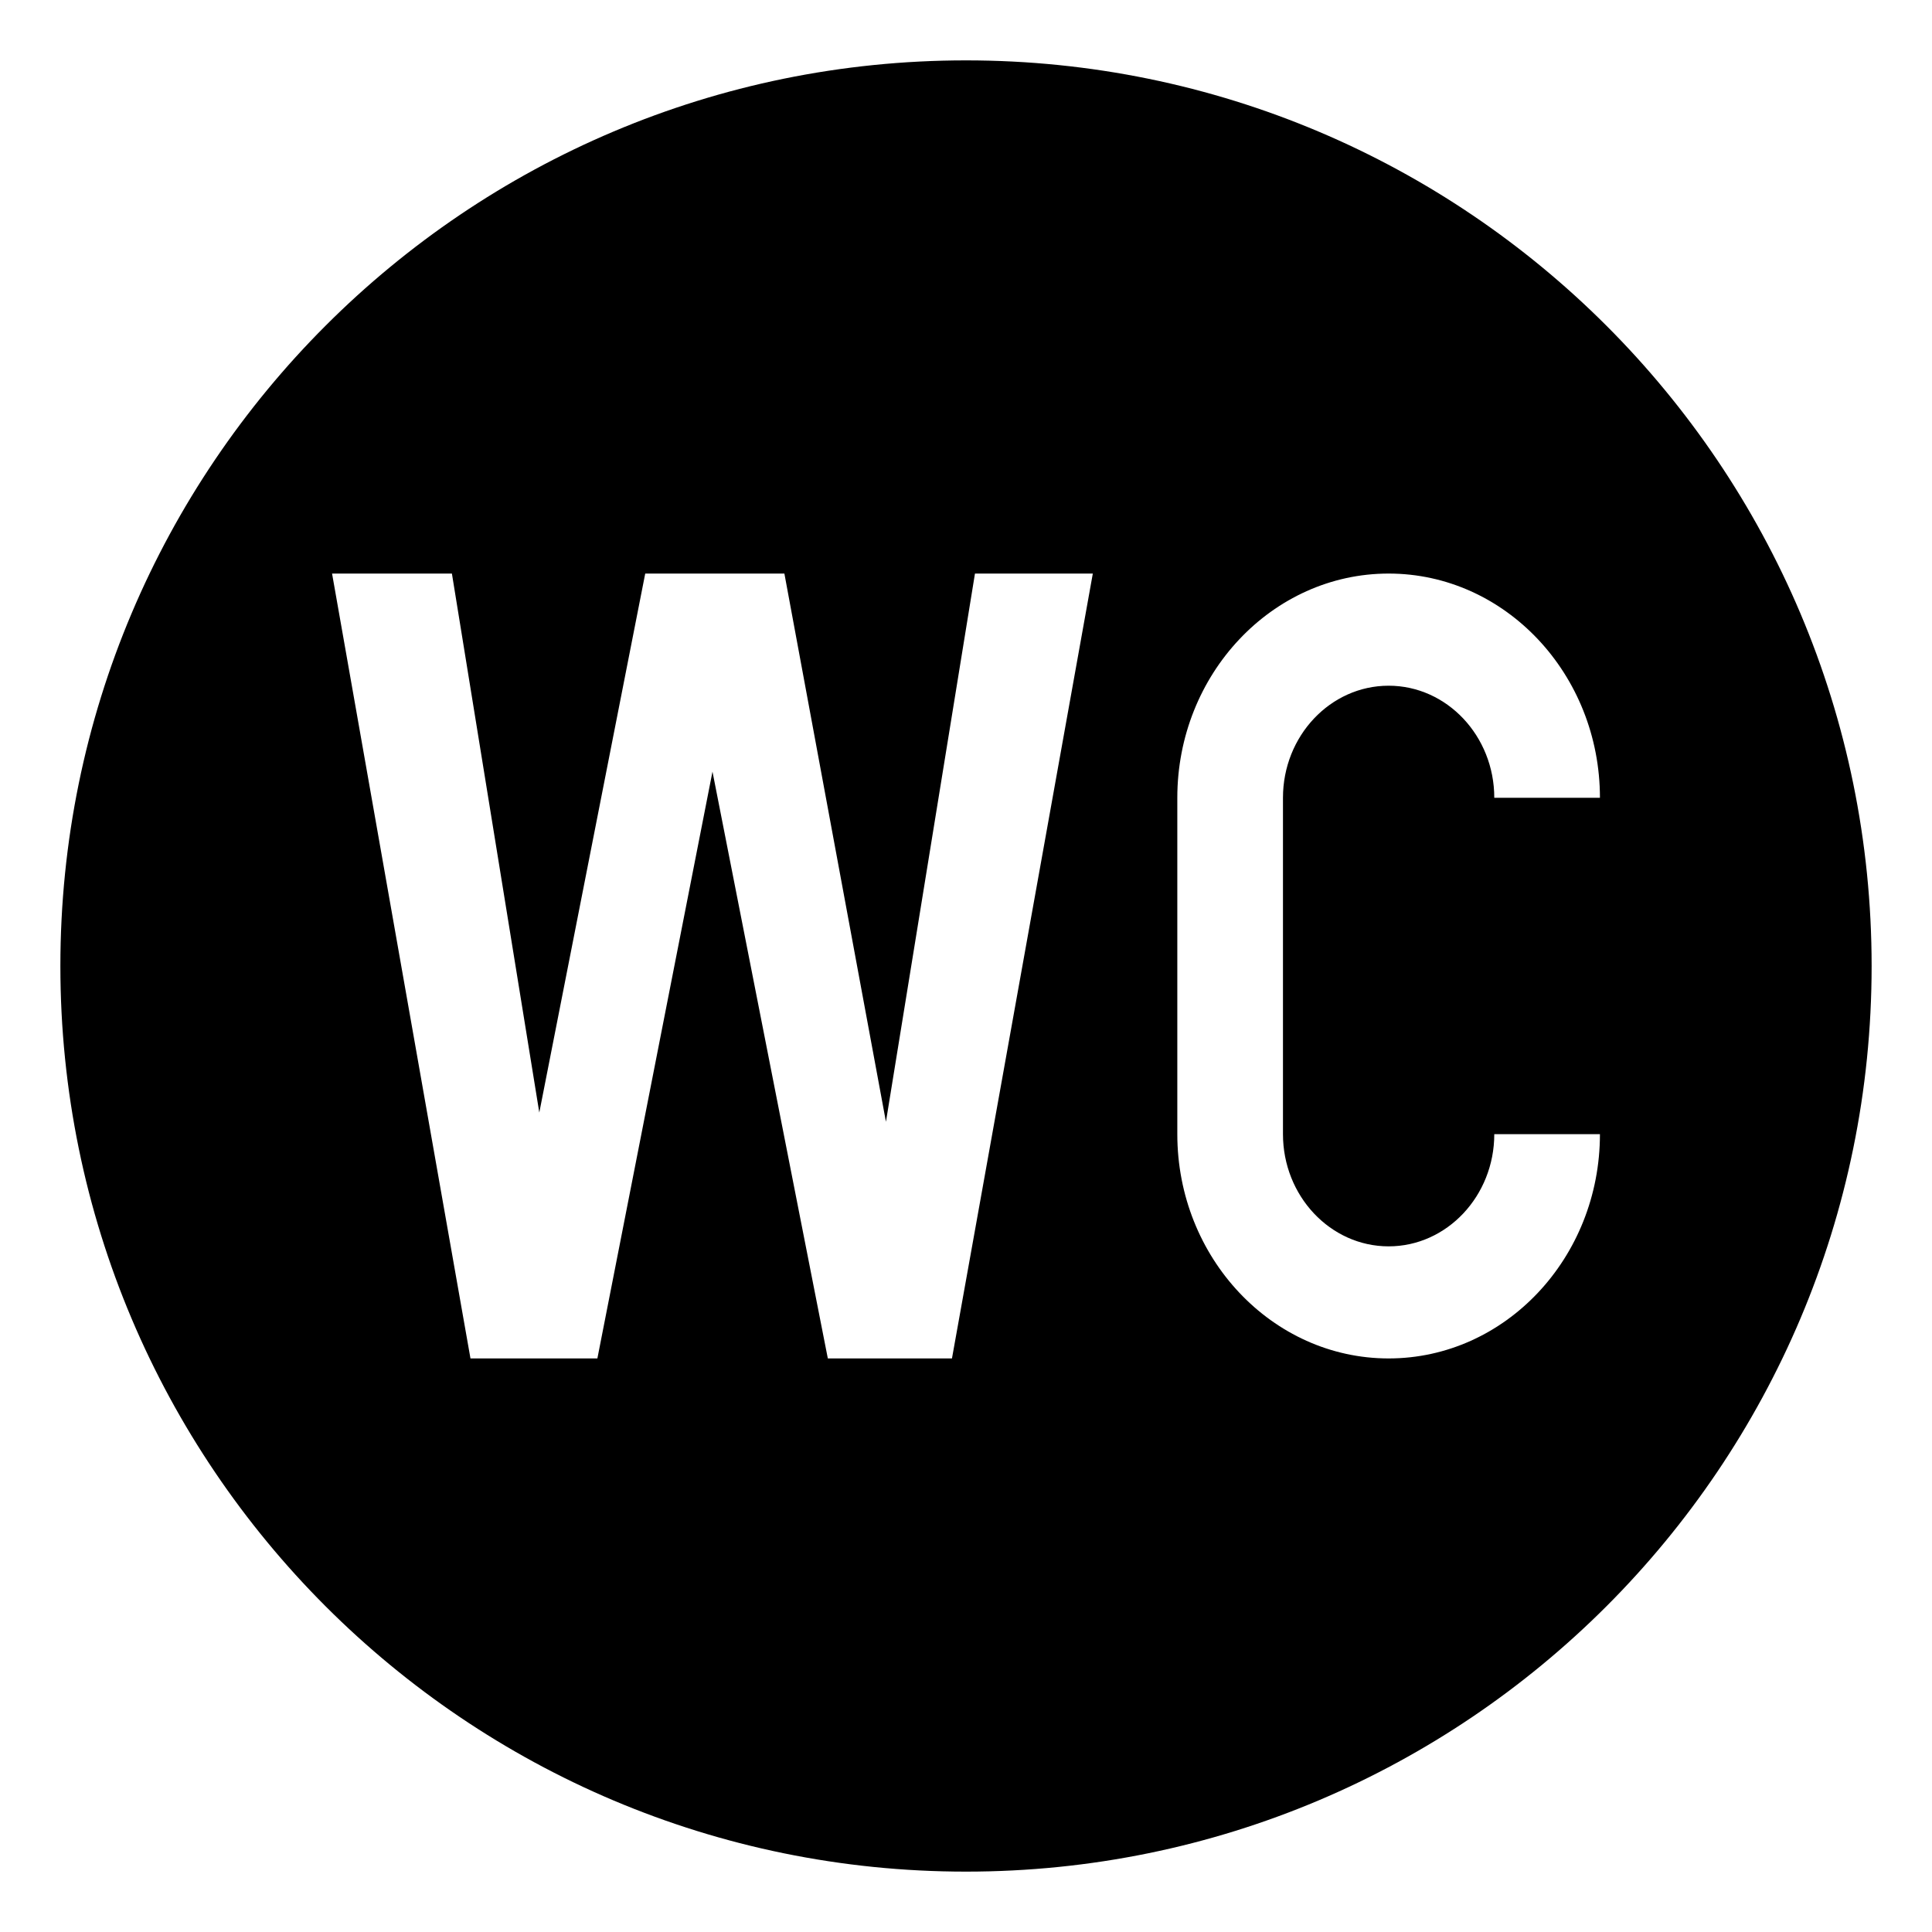
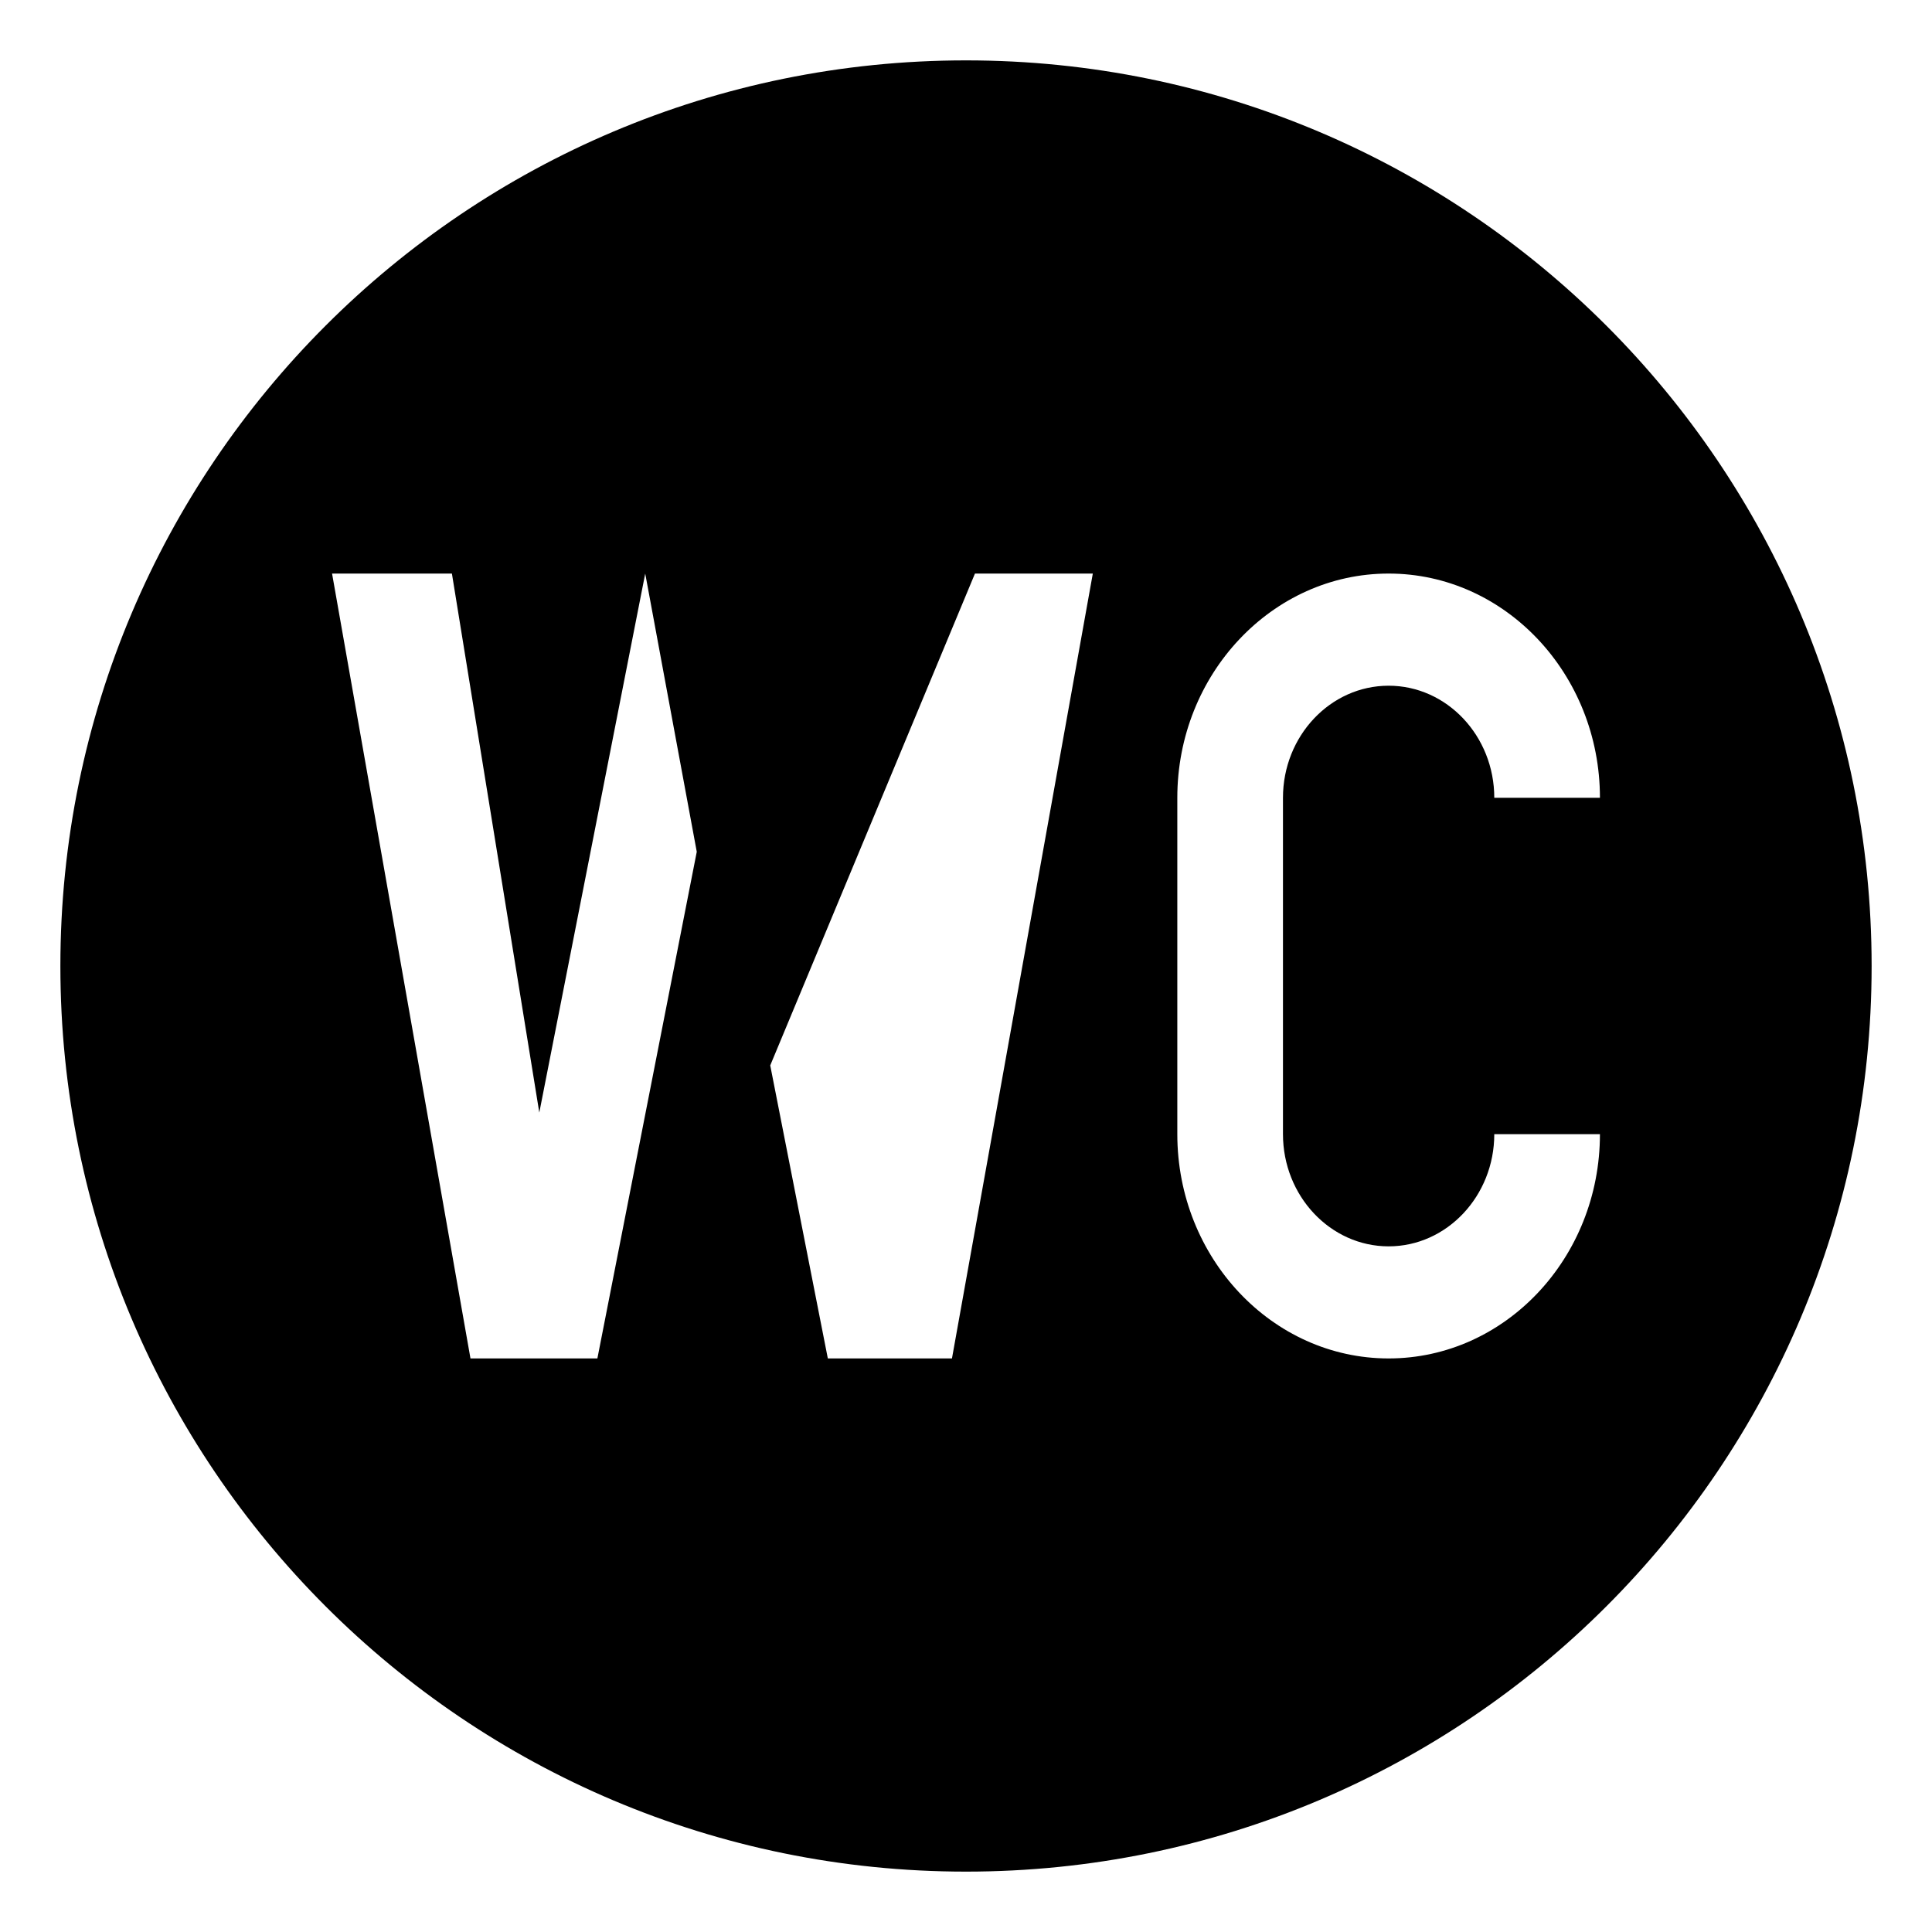
<svg xmlns="http://www.w3.org/2000/svg" viewBox="0 0 64 64" enable-background="new 0 0 64 64">
-   <path d="M32,2C15.432,2,2,15.432,2,32c0,16.566,13.432,30,30,30s30-13.432,30-30S48.568,2,32,2z M31.535,45h-4.112l-3.821-19.439  L19.789,45h-4.204L11,19h3.97l2.895,17.855L21.374,19h4.61l3.364,18.16L32.297,19h3.904L31.535,45z M46,41.287  c1.93,0,3.5-1.67,3.5-3.717H53c0,4.098-3.139,7.43-7,7.43c-3.857,0-7-3.332-7-7.43V26.428C39,22.334,42.143,19,46,19  c3.861,0,7,3.334,7,7.428h-3.5c0-2.047-1.57-3.713-3.5-3.713s-3.5,1.666-3.5,3.713V37.57C42.5,39.617,44.07,41.287,46,41.287z" />
+   <path d="M32,2C15.432,2,2,15.432,2,32c0,16.566,13.432,30,30,30s30-13.432,30-30S48.568,2,32,2z M31.535,45h-4.112l-3.821-19.439  L19.789,45h-4.204L11,19h3.97l2.895,17.855L21.374,19l3.364,18.16L32.297,19h3.904L31.535,45z M46,41.287  c1.93,0,3.5-1.67,3.5-3.717H53c0,4.098-3.139,7.43-7,7.43c-3.857,0-7-3.332-7-7.43V26.428C39,22.334,42.143,19,46,19  c3.861,0,7,3.334,7,7.428h-3.5c0-2.047-1.57-3.713-3.5-3.713s-3.5,1.666-3.5,3.713V37.57C42.5,39.617,44.07,41.287,46,41.287z" />
</svg>